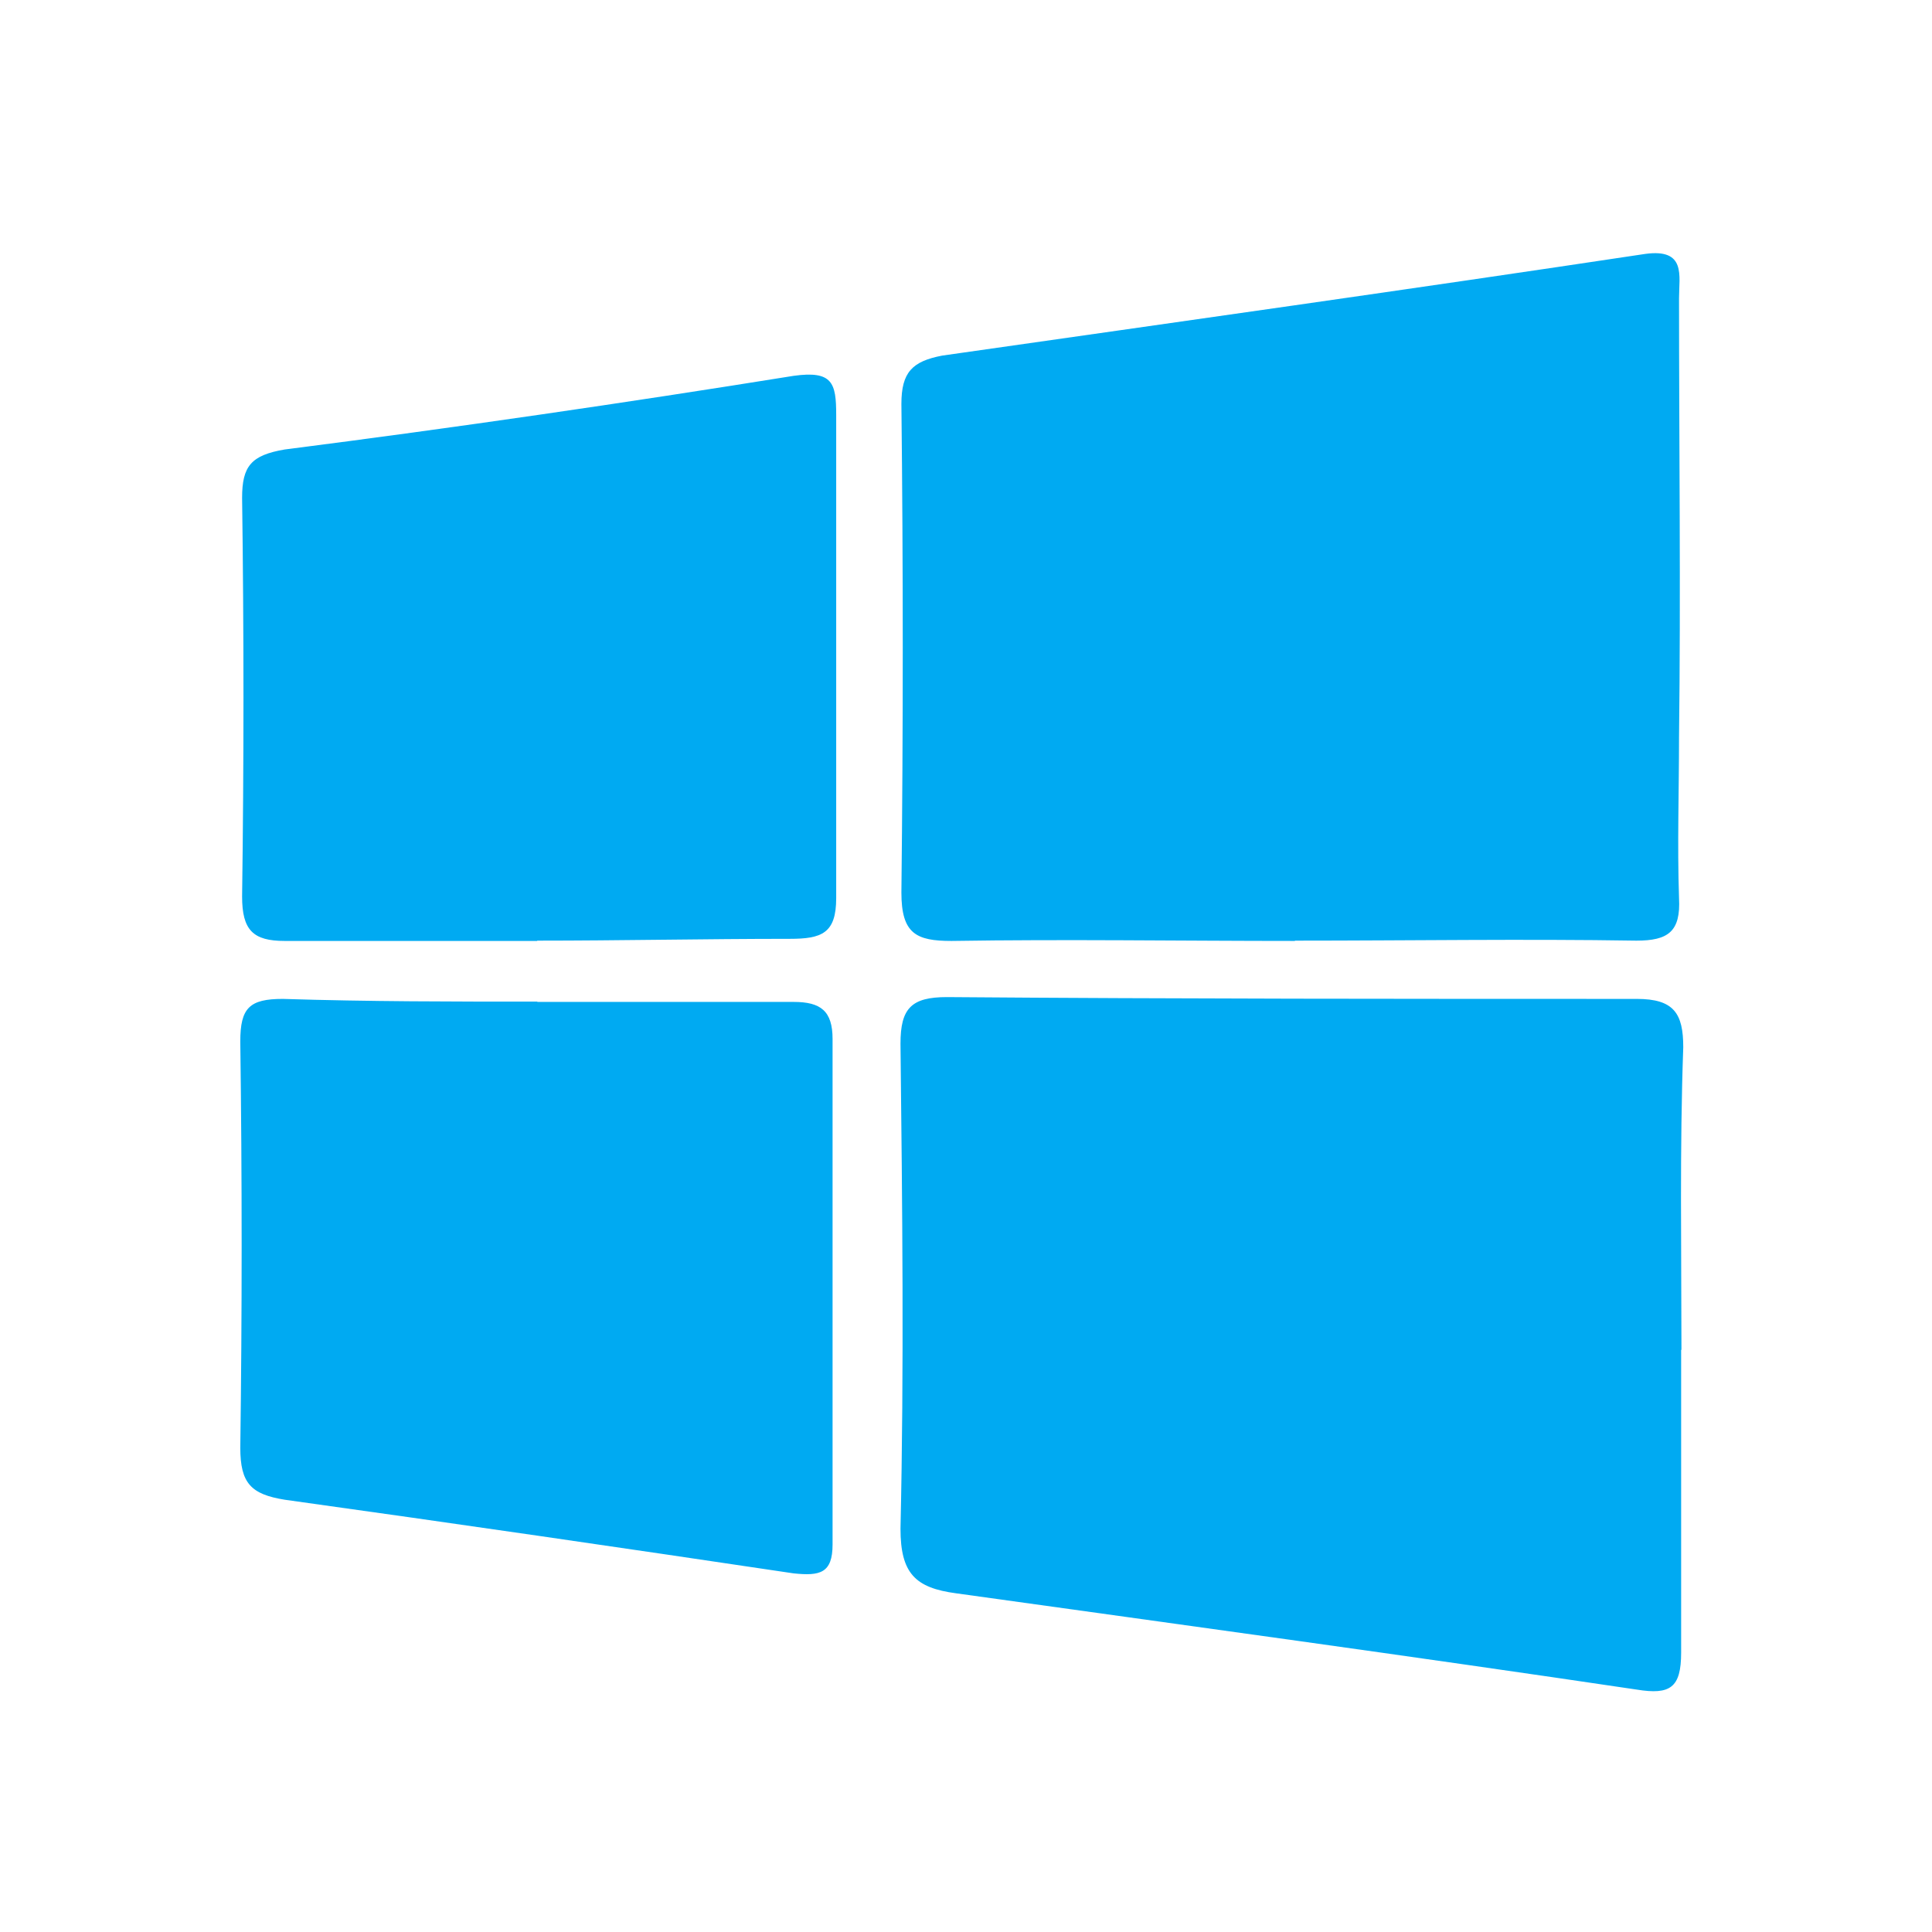
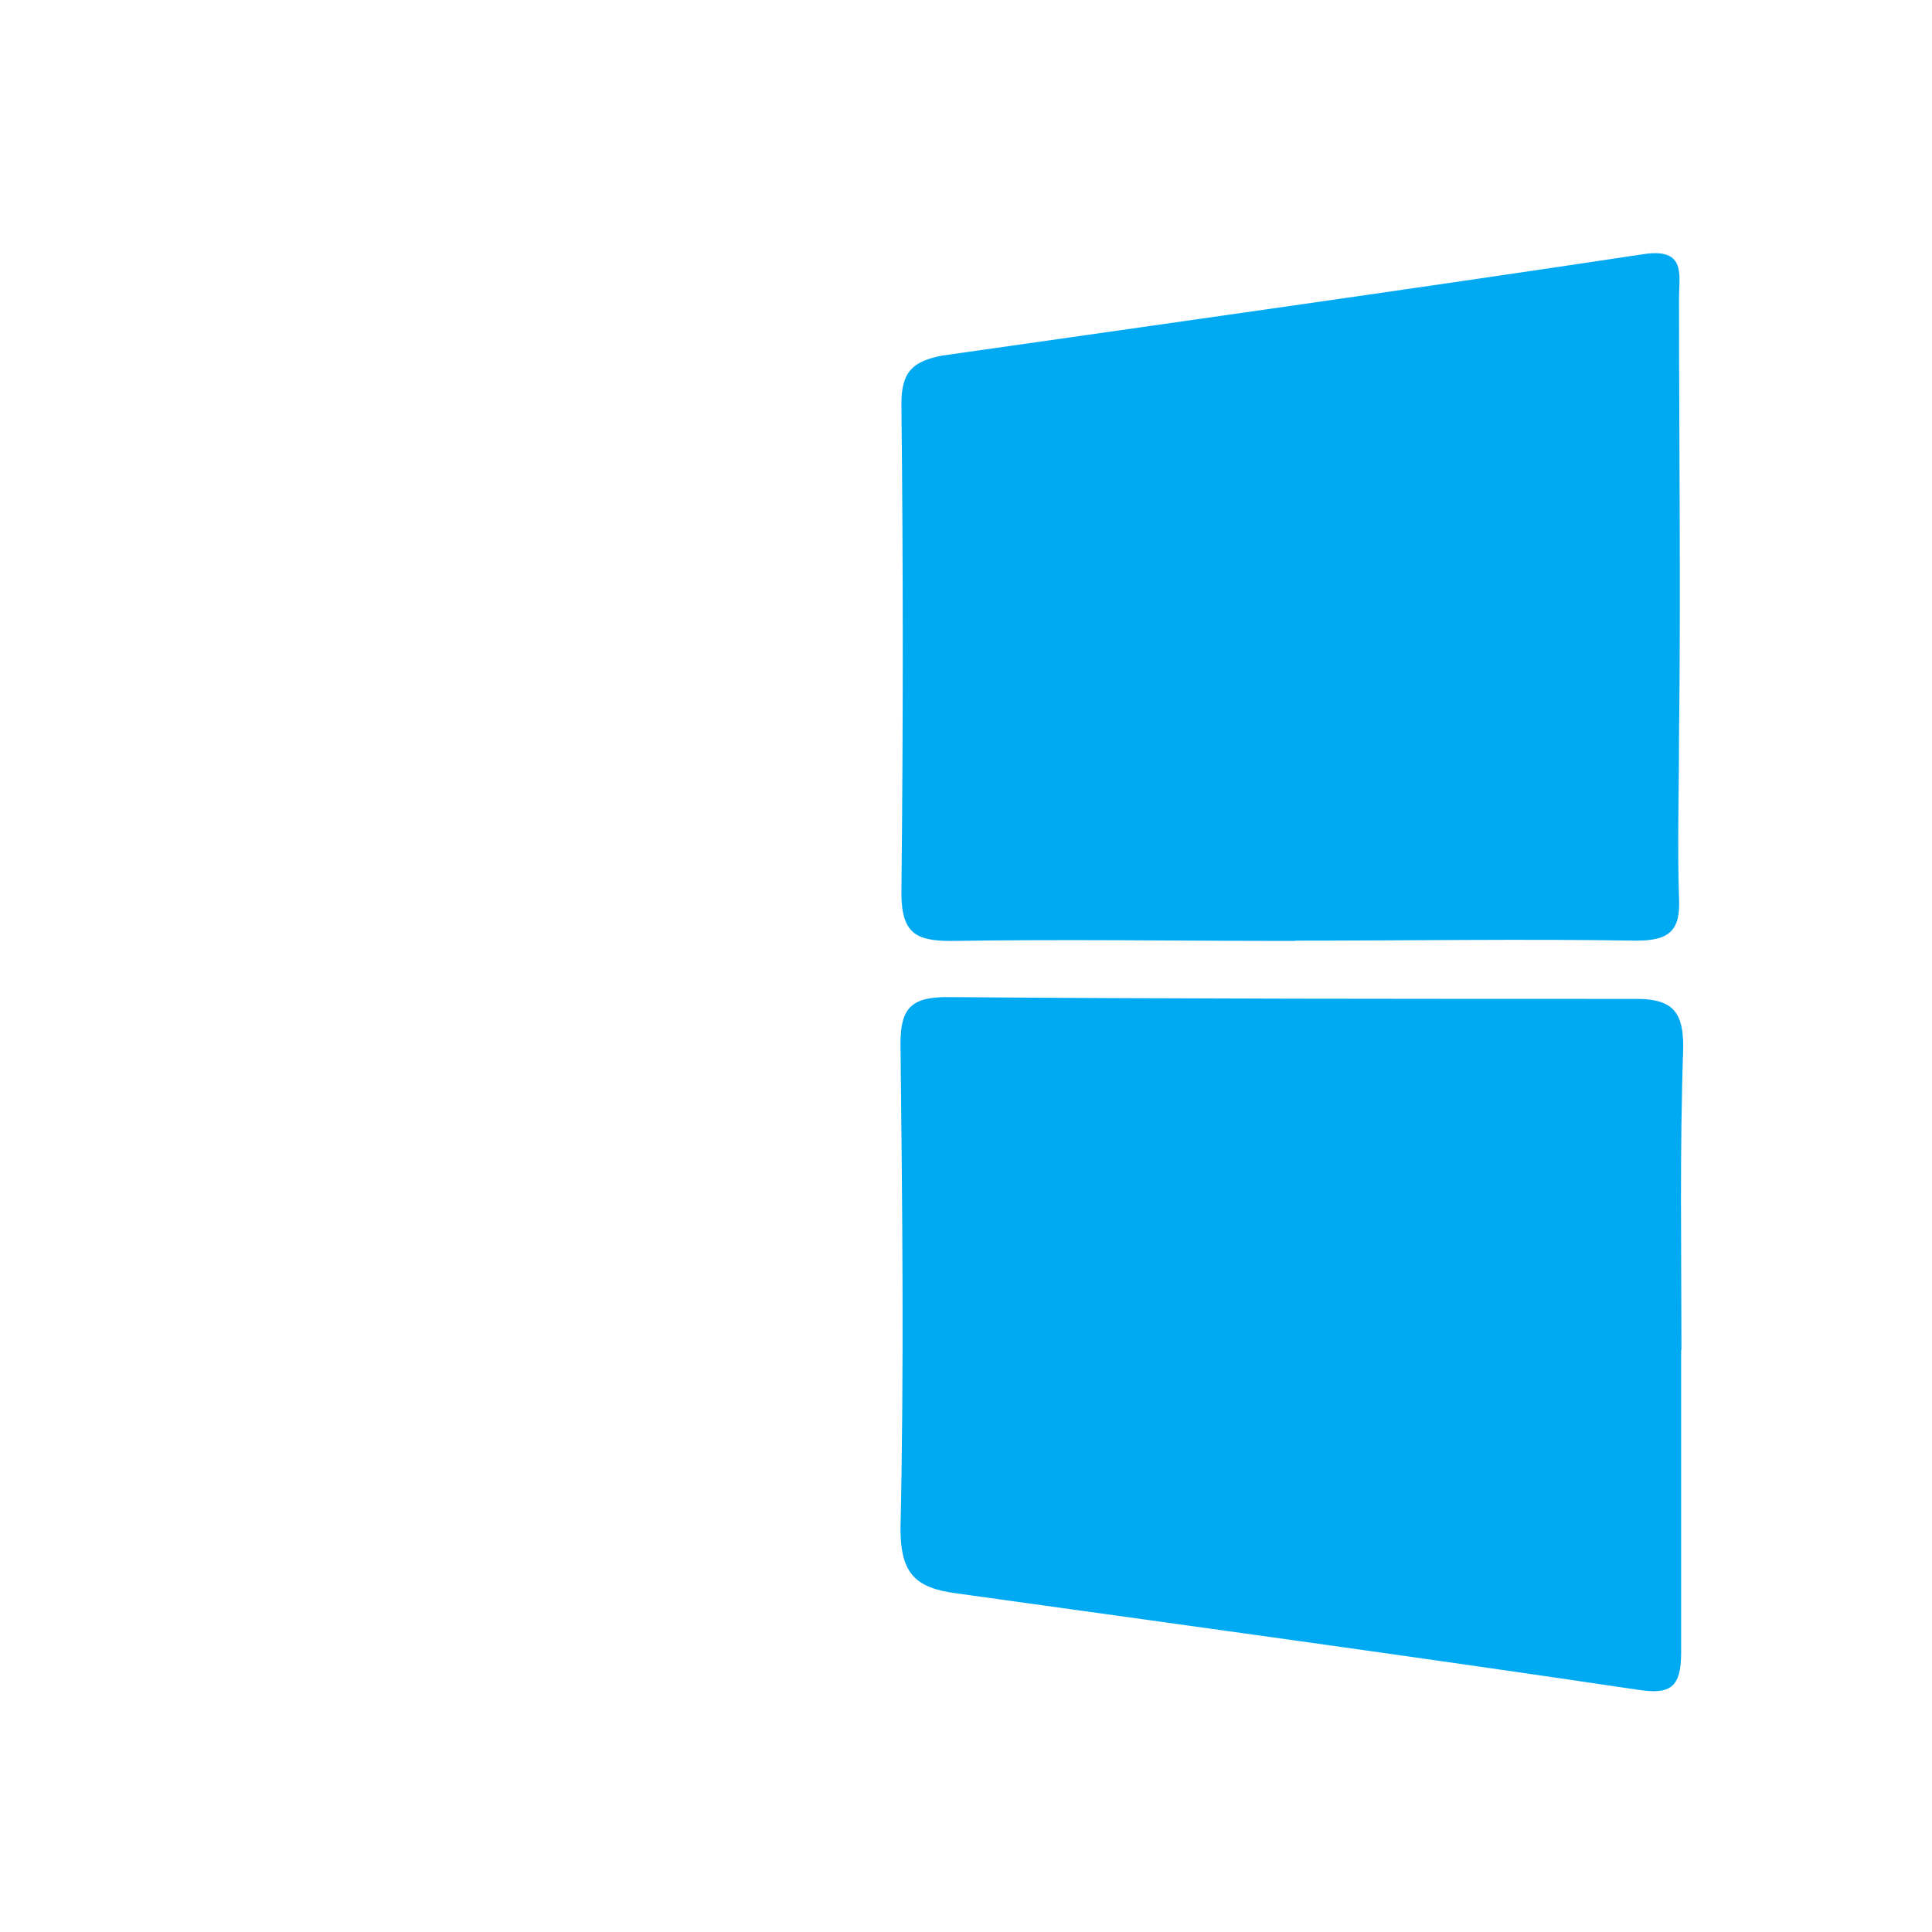
<svg xmlns="http://www.w3.org/2000/svg" viewBox="0 0 64 64">
  <defs>
    <style> .cls-1 { fill: #00aaf2; } </style>
  </defs>
  <g>
    <g id="Layer_1">
      <path id="path6" class="cls-1" d="M55.69,44.72v10.02c0,1.17-.36,1.41-1.47,1.23-7.47-1.11-15.02-2.14-22.55-3.19-1.35-.18-1.84-.66-1.84-2.14.12-5.33.06-10.69,0-16.07,0-1.17.36-1.54,1.54-1.54,7.71.06,15.29.06,22.85.06,1.23,0,1.54.48,1.54,1.6-.12,3.37-.06,6.68-.06,10.02h0Z" />
-       <path id="path8" class="cls-1" d="M42.9,31.17c-3.79,0-7.59-.06-11.38,0-1.17,0-1.66-.24-1.66-1.6.06-5.45.06-10.81,0-16.19,0-1.05.36-1.41,1.35-1.6,7.77-1.11,15.53-2.2,23.3-3.37,1.35-.18,1.11.72,1.11,1.47,0,4.82.06,9.72,0,14.54,0,1.78-.06,3.55,0,5.33.06,1.11-.36,1.41-1.41,1.41-3.73-.06-7.53,0-11.32,0h0Z" />
-       <path id="path10" class="cls-1" d="M17.8,33.19h8.49c.9,0,1.29.3,1.29,1.23v16.74c0,.96-.42,1.05-1.29.96-5.63-.84-11.26-1.66-16.86-2.44-1.11-.18-1.47-.54-1.47-1.72.06-4.46.06-8.91,0-13.46,0-1.11.3-1.41,1.41-1.41,2.86.09,5.6.09,8.43.09h0Z" />
-       <path id="path12" class="cls-1" d="M17.8,31.17h-8.37c-1.05,0-1.41-.36-1.41-1.47.06-4.39.06-8.79,0-13.21,0-1.05.3-1.41,1.41-1.6,5.63-.72,11.26-1.54,16.86-2.44,1.29-.18,1.41.24,1.41,1.29v16.01c0,1.17-.48,1.35-1.54,1.35-2.8,0-5.63.06-8.37.06h0Z" />
+       <path id="path8" class="cls-1" d="M42.9,31.17c-3.79,0-7.59-.06-11.38,0-1.17,0-1.66-.24-1.66-1.6.06-5.45.06-10.81,0-16.19,0-1.05.36-1.41,1.35-1.6,7.77-1.11,15.53-2.2,23.3-3.37,1.35-.18,1.11.72,1.11,1.47,0,4.82.06,9.72,0,14.54,0,1.78-.06,3.55,0,5.33.06,1.11-.36,1.41-1.41,1.41-3.73-.06-7.53,0-11.32,0h0" />
    </g>
  </g>
</svg>